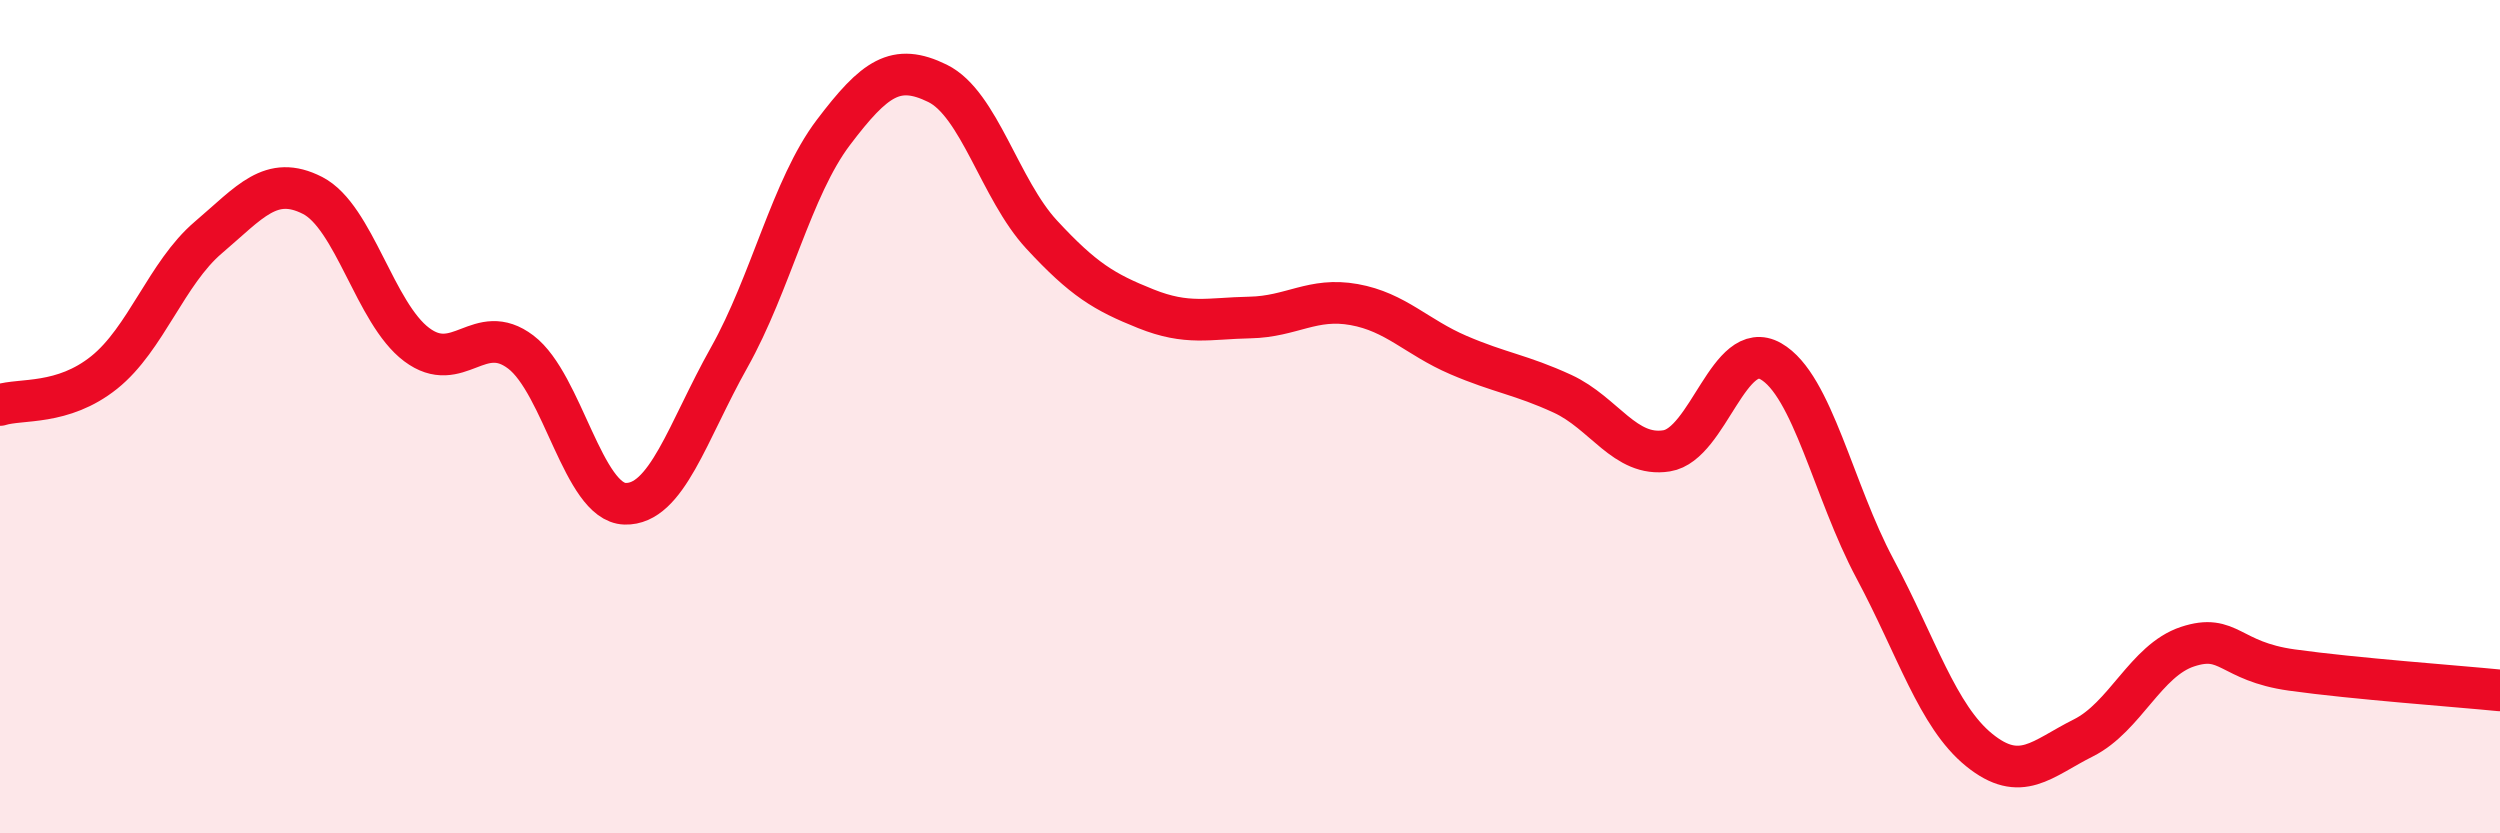
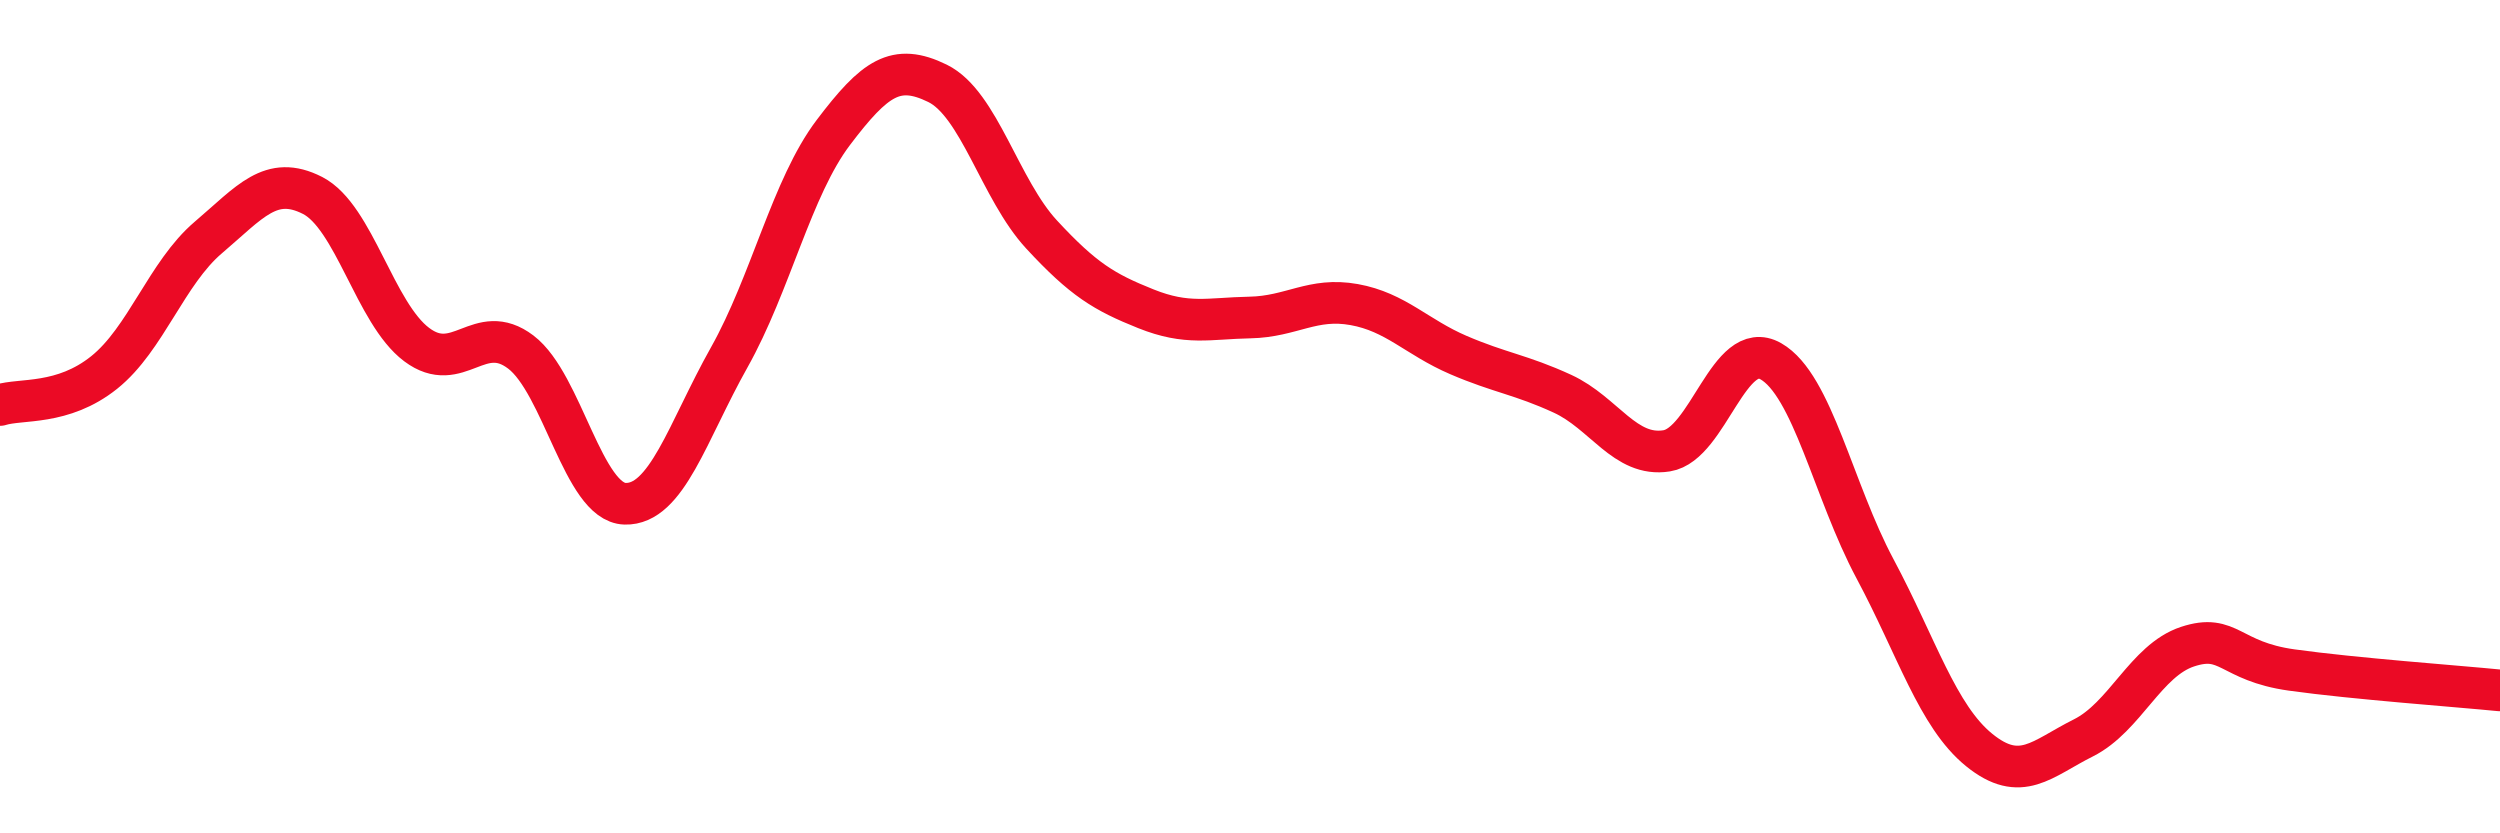
<svg xmlns="http://www.w3.org/2000/svg" width="60" height="20" viewBox="0 0 60 20">
-   <path d="M 0,9.72 C 0.5,9.56 1.5,9.74 2.5,8.94 C 3.5,8.14 4,6.55 5,5.7 C 6,4.85 6.5,4.18 7.5,4.69 C 8.5,5.2 9,7.52 10,8.27 C 11,9.02 11.5,7.69 12.5,8.45 C 13.5,9.21 14,12.06 15,12.09 C 16,12.12 16.5,10.36 17.5,8.58 C 18.5,6.8 19,4.5 20,3.18 C 21,1.86 21.5,1.51 22.5,2 C 23.5,2.49 24,4.55 25,5.63 C 26,6.71 26.5,7.01 27.5,7.41 C 28.5,7.81 29,7.64 30,7.62 C 31,7.6 31.5,7.13 32.5,7.31 C 33.5,7.49 34,8.09 35,8.52 C 36,8.95 36.5,8.99 37.5,9.45 C 38.5,9.91 39,10.98 40,10.82 C 41,10.66 41.5,8.1 42.5,8.67 C 43.5,9.24 44,11.78 45,13.65 C 46,15.52 46.5,17.19 47.5,18 C 48.5,18.81 49,18.21 50,17.71 C 51,17.21 51.5,15.85 52.5,15.52 C 53.5,15.19 53.5,15.87 55,16.08 C 56.5,16.29 59,16.47 60,16.57L60 20L0 20Z" fill="#EB0A25" opacity="0.1" stroke-linecap="round" stroke-linejoin="round" />
  <path d="M 0,9.72 C 0.5,9.56 1.5,9.74 2.5,8.94 C 3.5,8.14 4,6.55 5,5.7 C 6,4.85 6.5,4.18 7.5,4.69 C 8.5,5.2 9,7.52 10,8.27 C 11,9.02 11.5,7.69 12.5,8.45 C 13.5,9.21 14,12.06 15,12.09 C 16,12.12 16.5,10.36 17.5,8.58 C 18.5,6.8 19,4.5 20,3.18 C 21,1.86 21.5,1.51 22.5,2 C 23.5,2.49 24,4.55 25,5.63 C 26,6.71 26.5,7.01 27.5,7.41 C 28.5,7.81 29,7.64 30,7.62 C 31,7.6 31.5,7.13 32.5,7.31 C 33.5,7.49 34,8.09 35,8.52 C 36,8.95 36.5,8.99 37.5,9.45 C 38.5,9.91 39,10.98 40,10.82 C 41,10.66 41.5,8.1 42.5,8.67 C 43.5,9.24 44,11.78 45,13.65 C 46,15.52 46.5,17.19 47.5,18 C 48.5,18.81 49,18.21 50,17.71 C 51,17.21 51.5,15.85 52.5,15.52 C 53.5,15.19 53.5,15.87 55,16.08 C 56.5,16.29 59,16.47 60,16.57" stroke="#EB0A25" stroke-width="1" fill="none" stroke-linecap="round" stroke-linejoin="round" />
</svg>